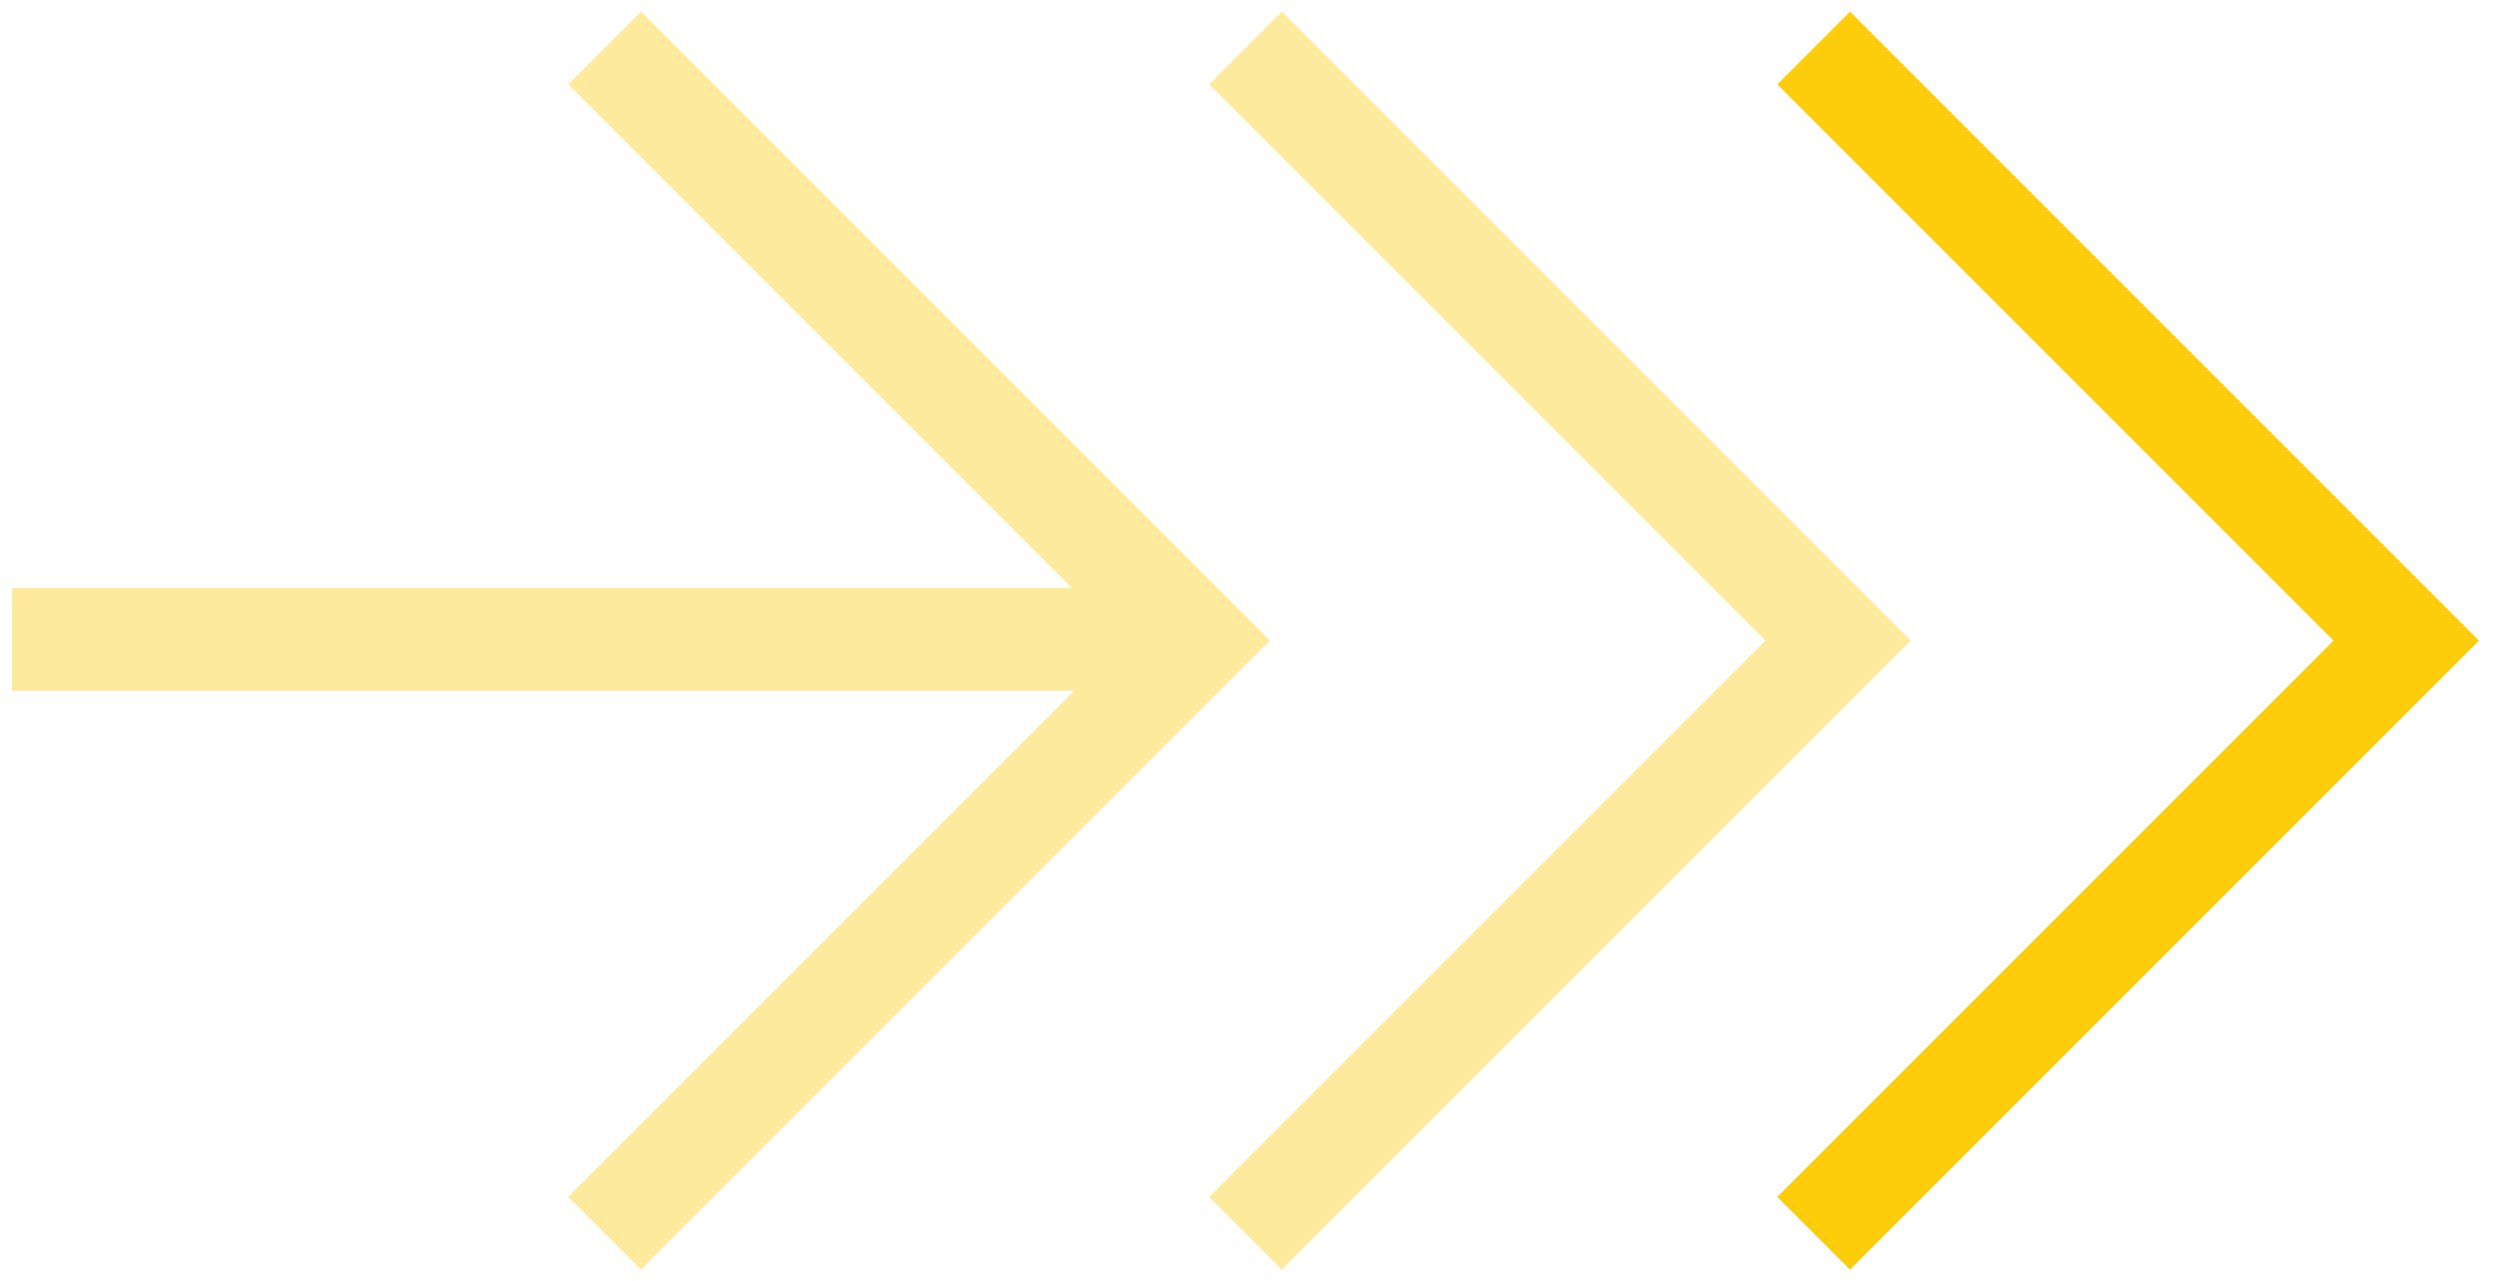
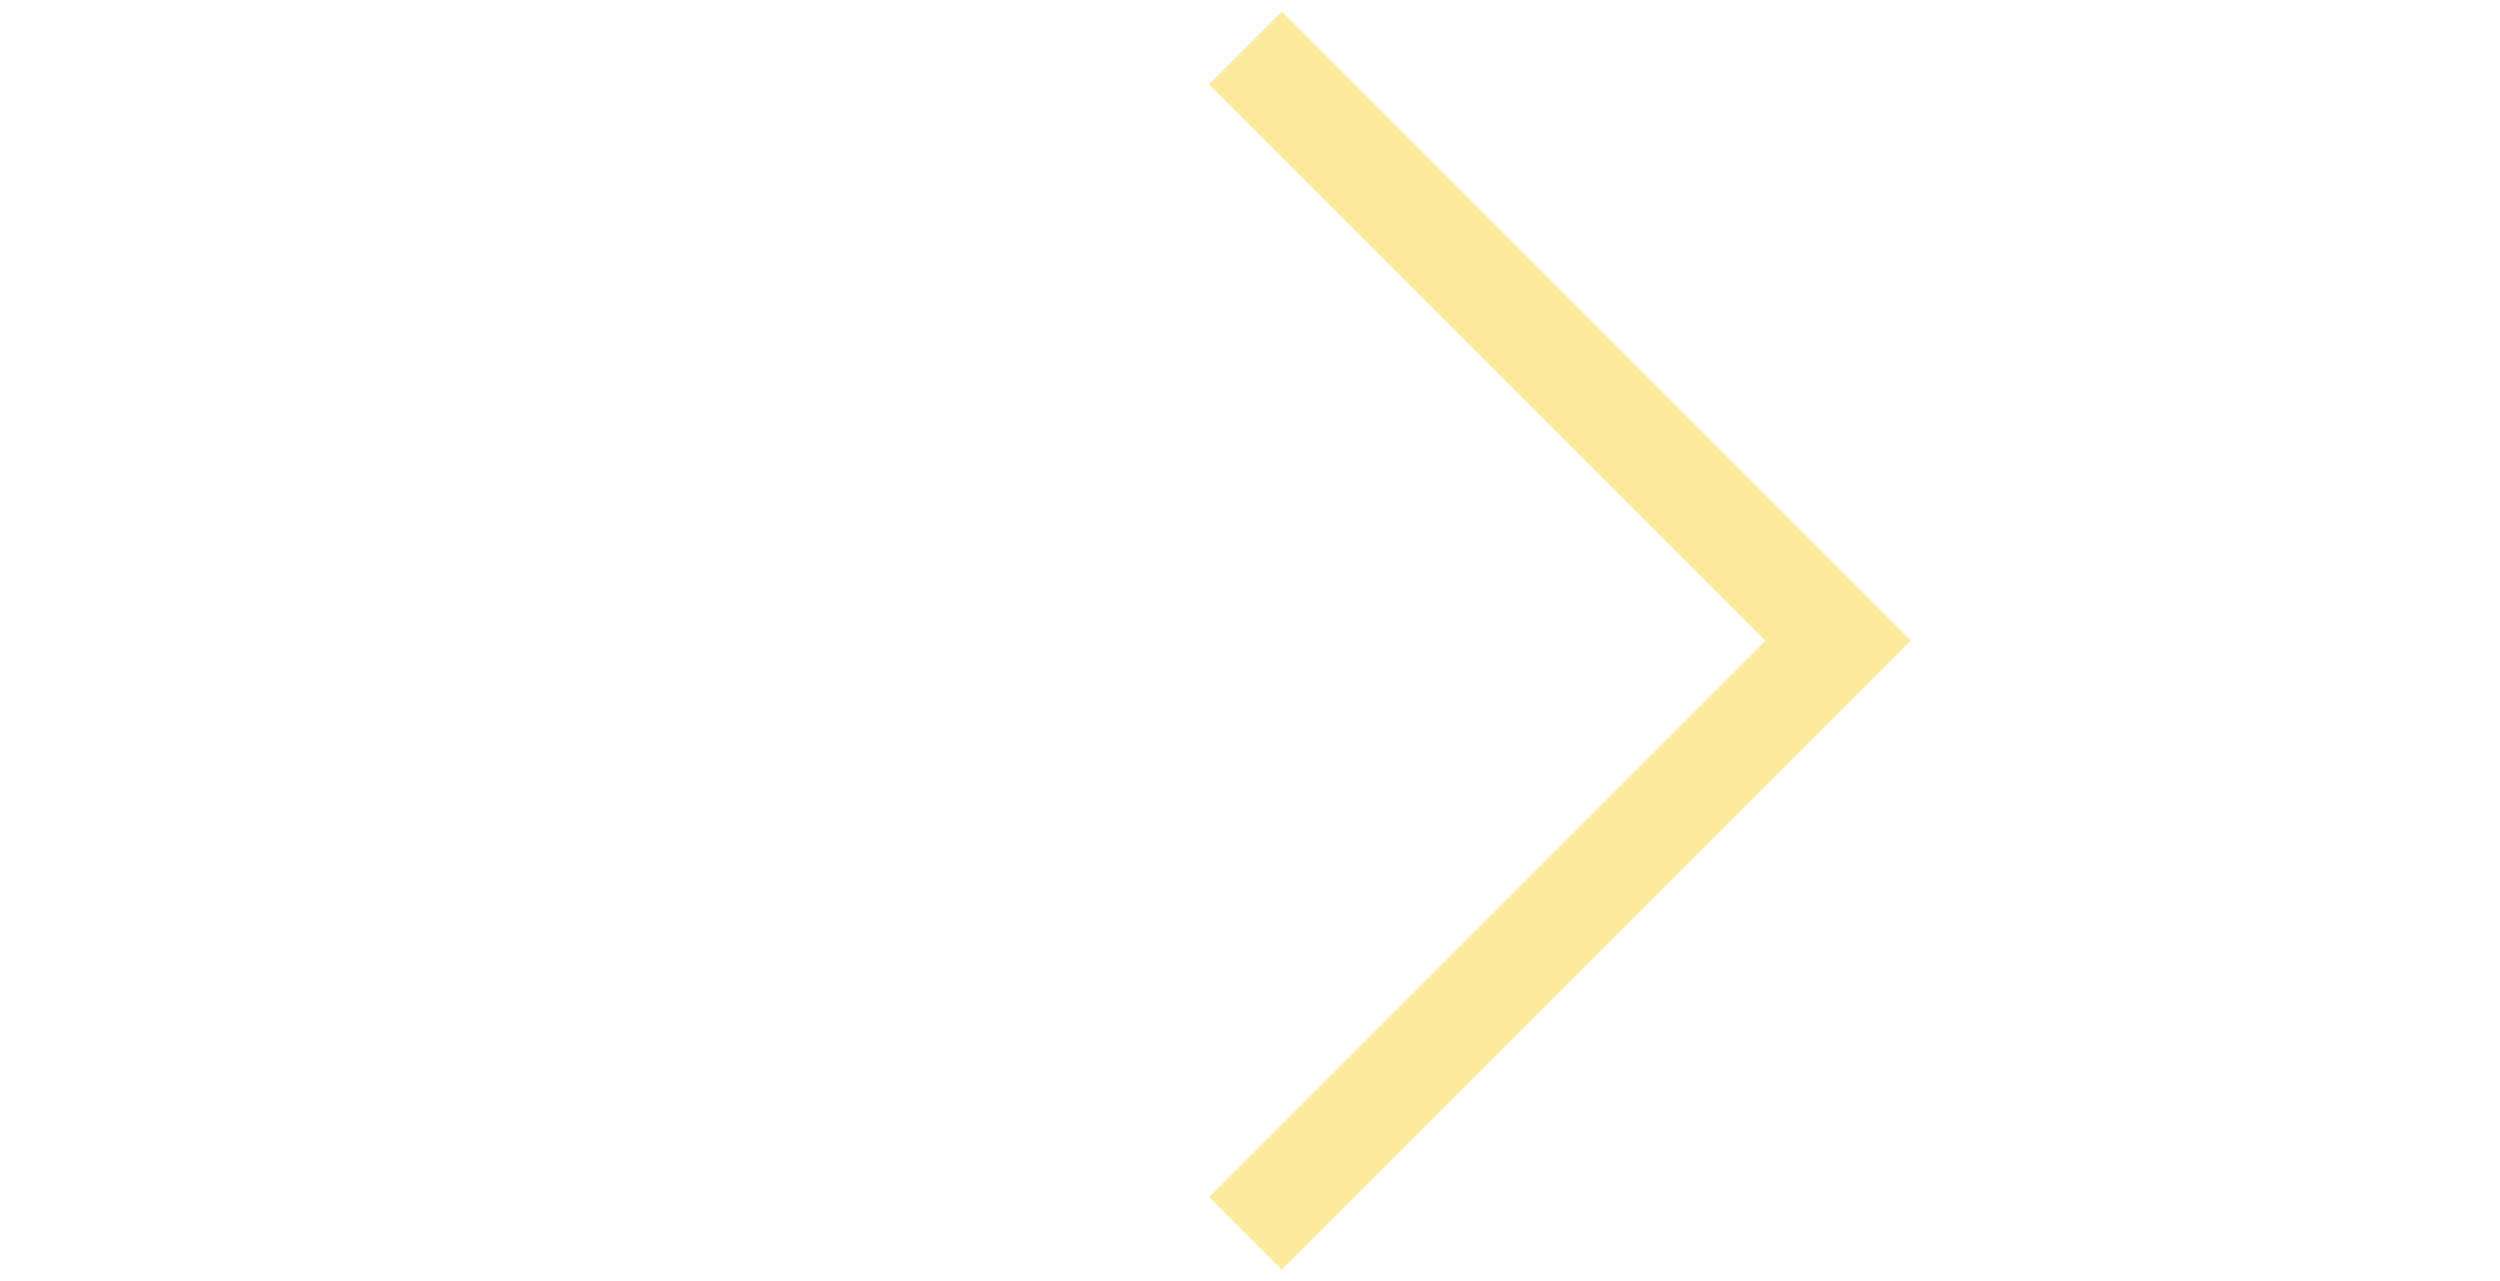
<svg xmlns="http://www.w3.org/2000/svg" width="80" height="41" viewBox="0 0 80 41" fill="none">
-   <path opacity="0.4" fill-rule="evenodd" clip-rule="evenodd" d="M34.377 22.106H0.384V18.815H34.299L18.183 2.699L20.511 0.372L39.475 19.336L40.638 20.5L39.475 21.663L20.511 40.627L18.183 38.3L34.377 22.106Z" fill="#FDCC0A" />
  <path opacity="0.4" d="M39.855 1.536L58.819 20.5L39.855 39.464" stroke="#FDCC0A" stroke-width="3.291" />
-   <path d="M58.036 1.536L77 20.5L58.036 39.464" stroke="#FDCC0A" stroke-width="3.291" />
</svg>